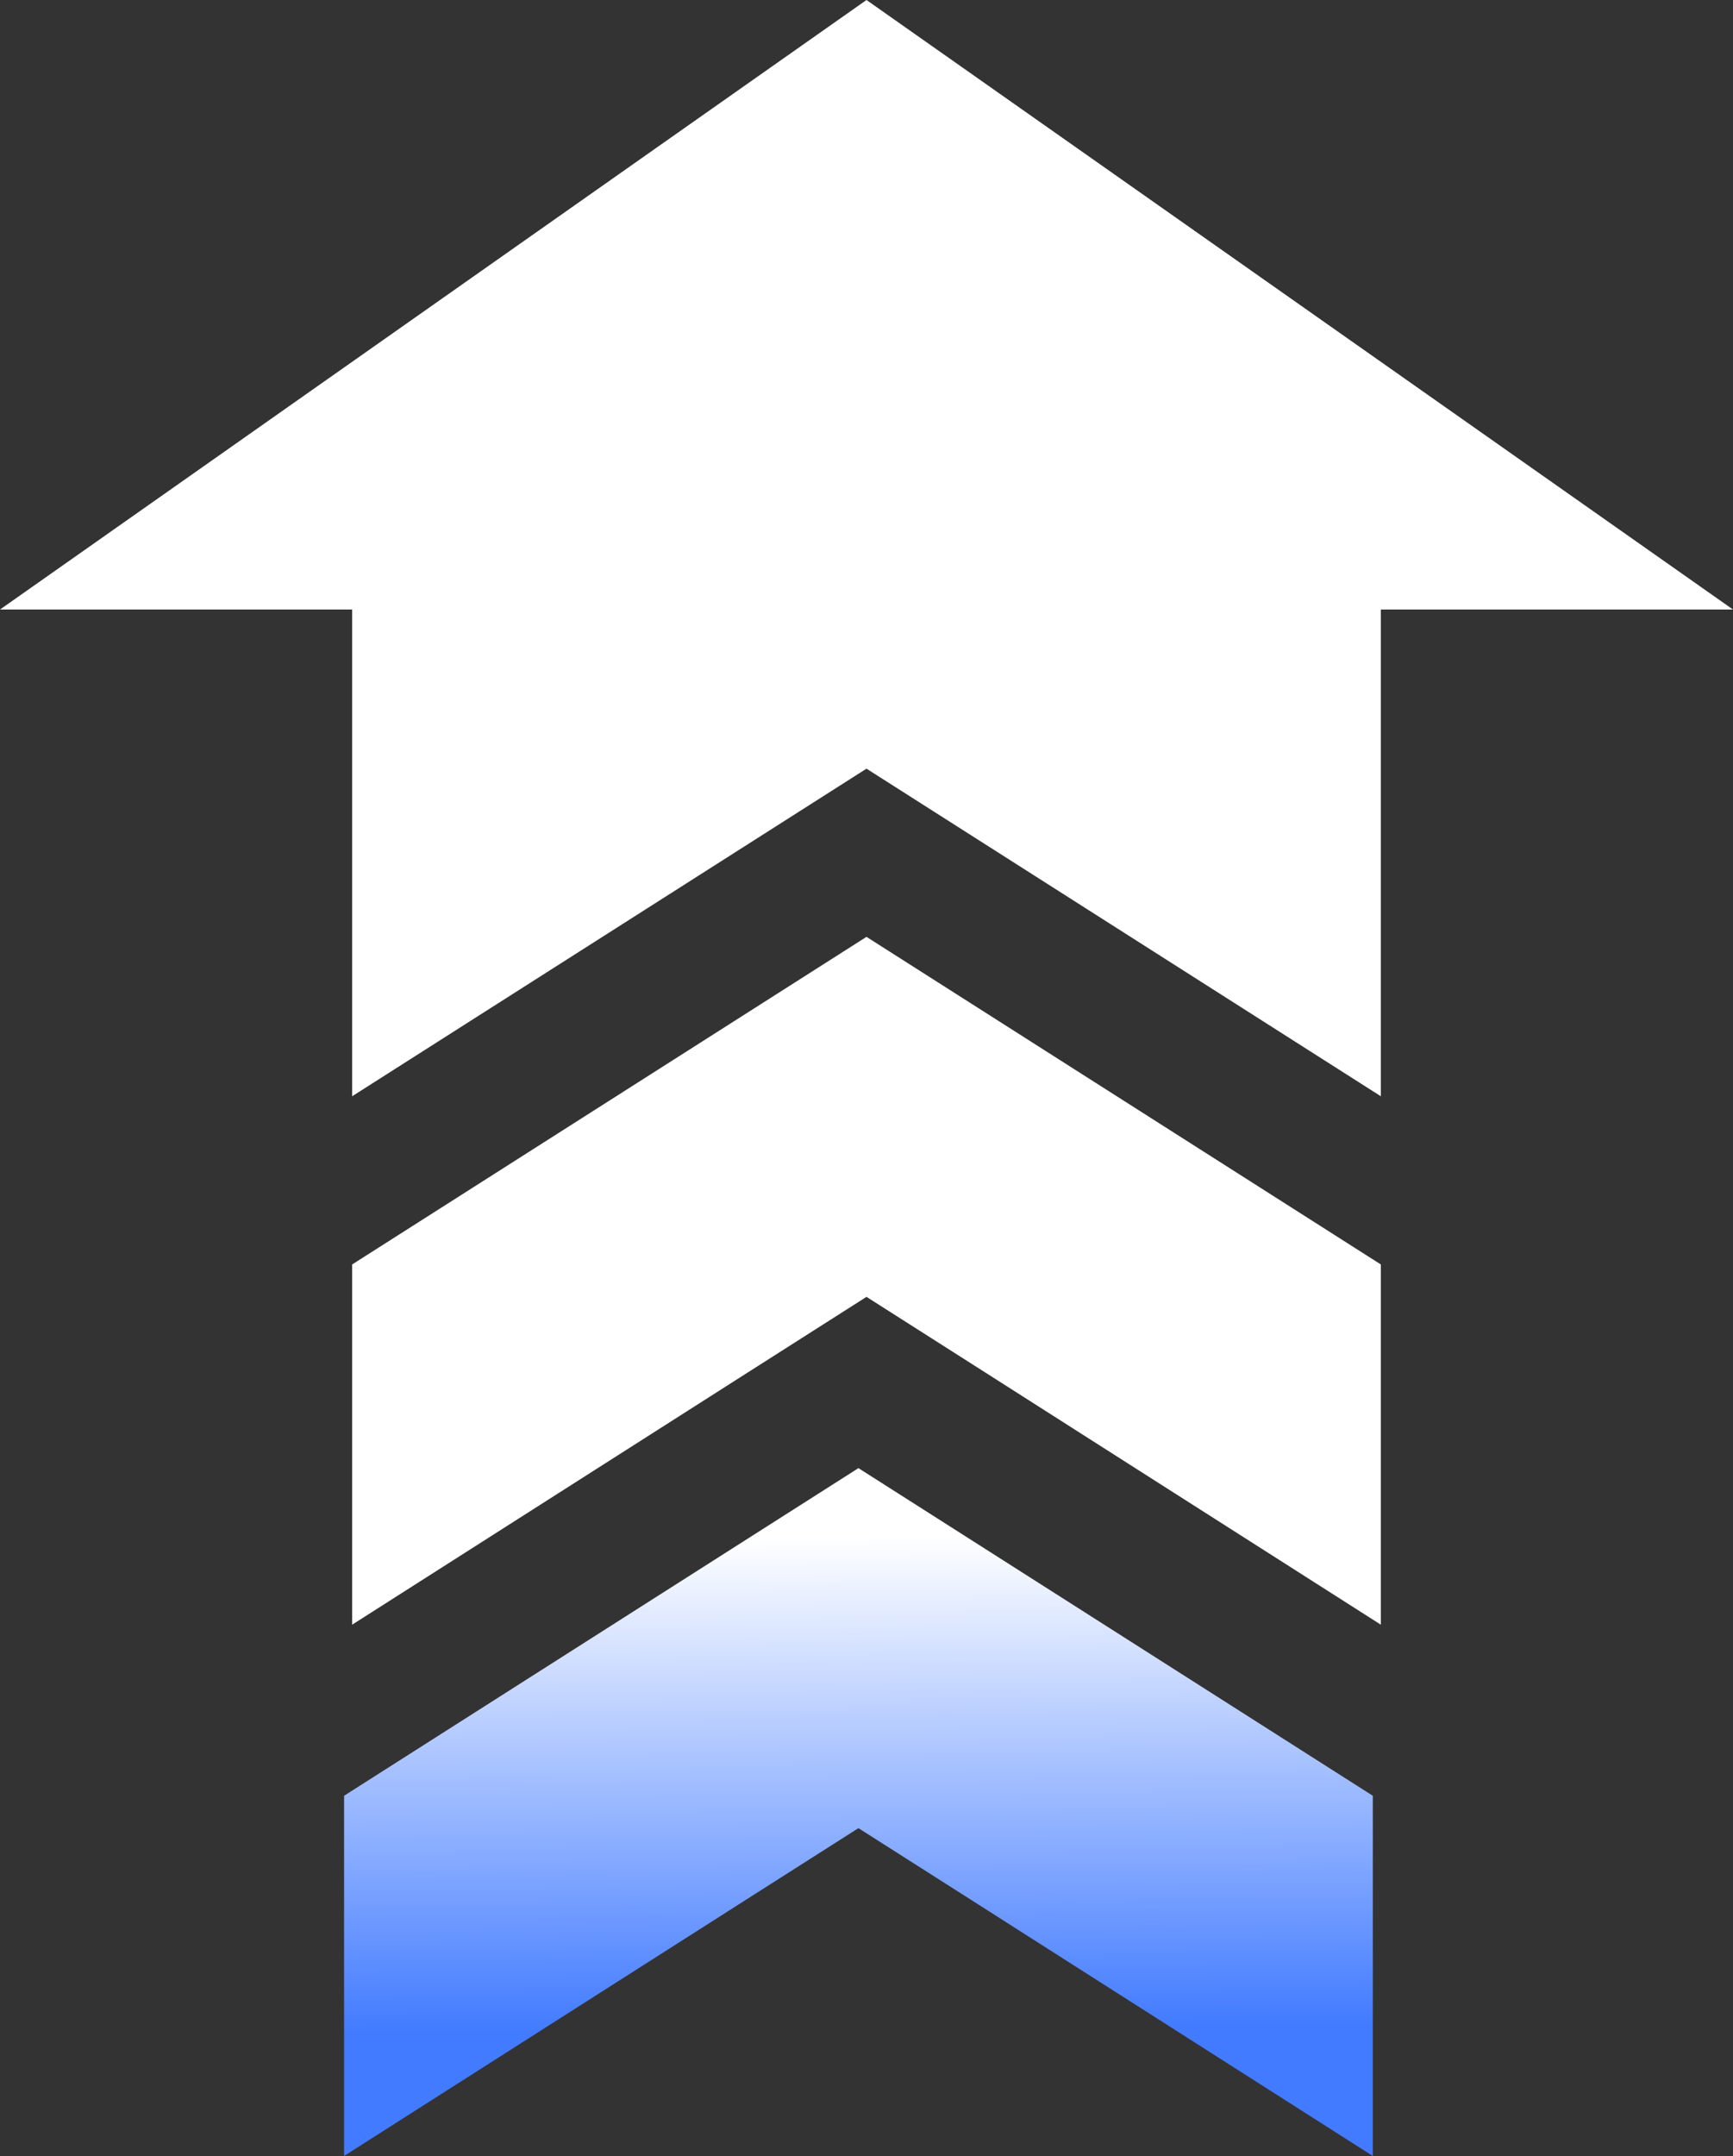
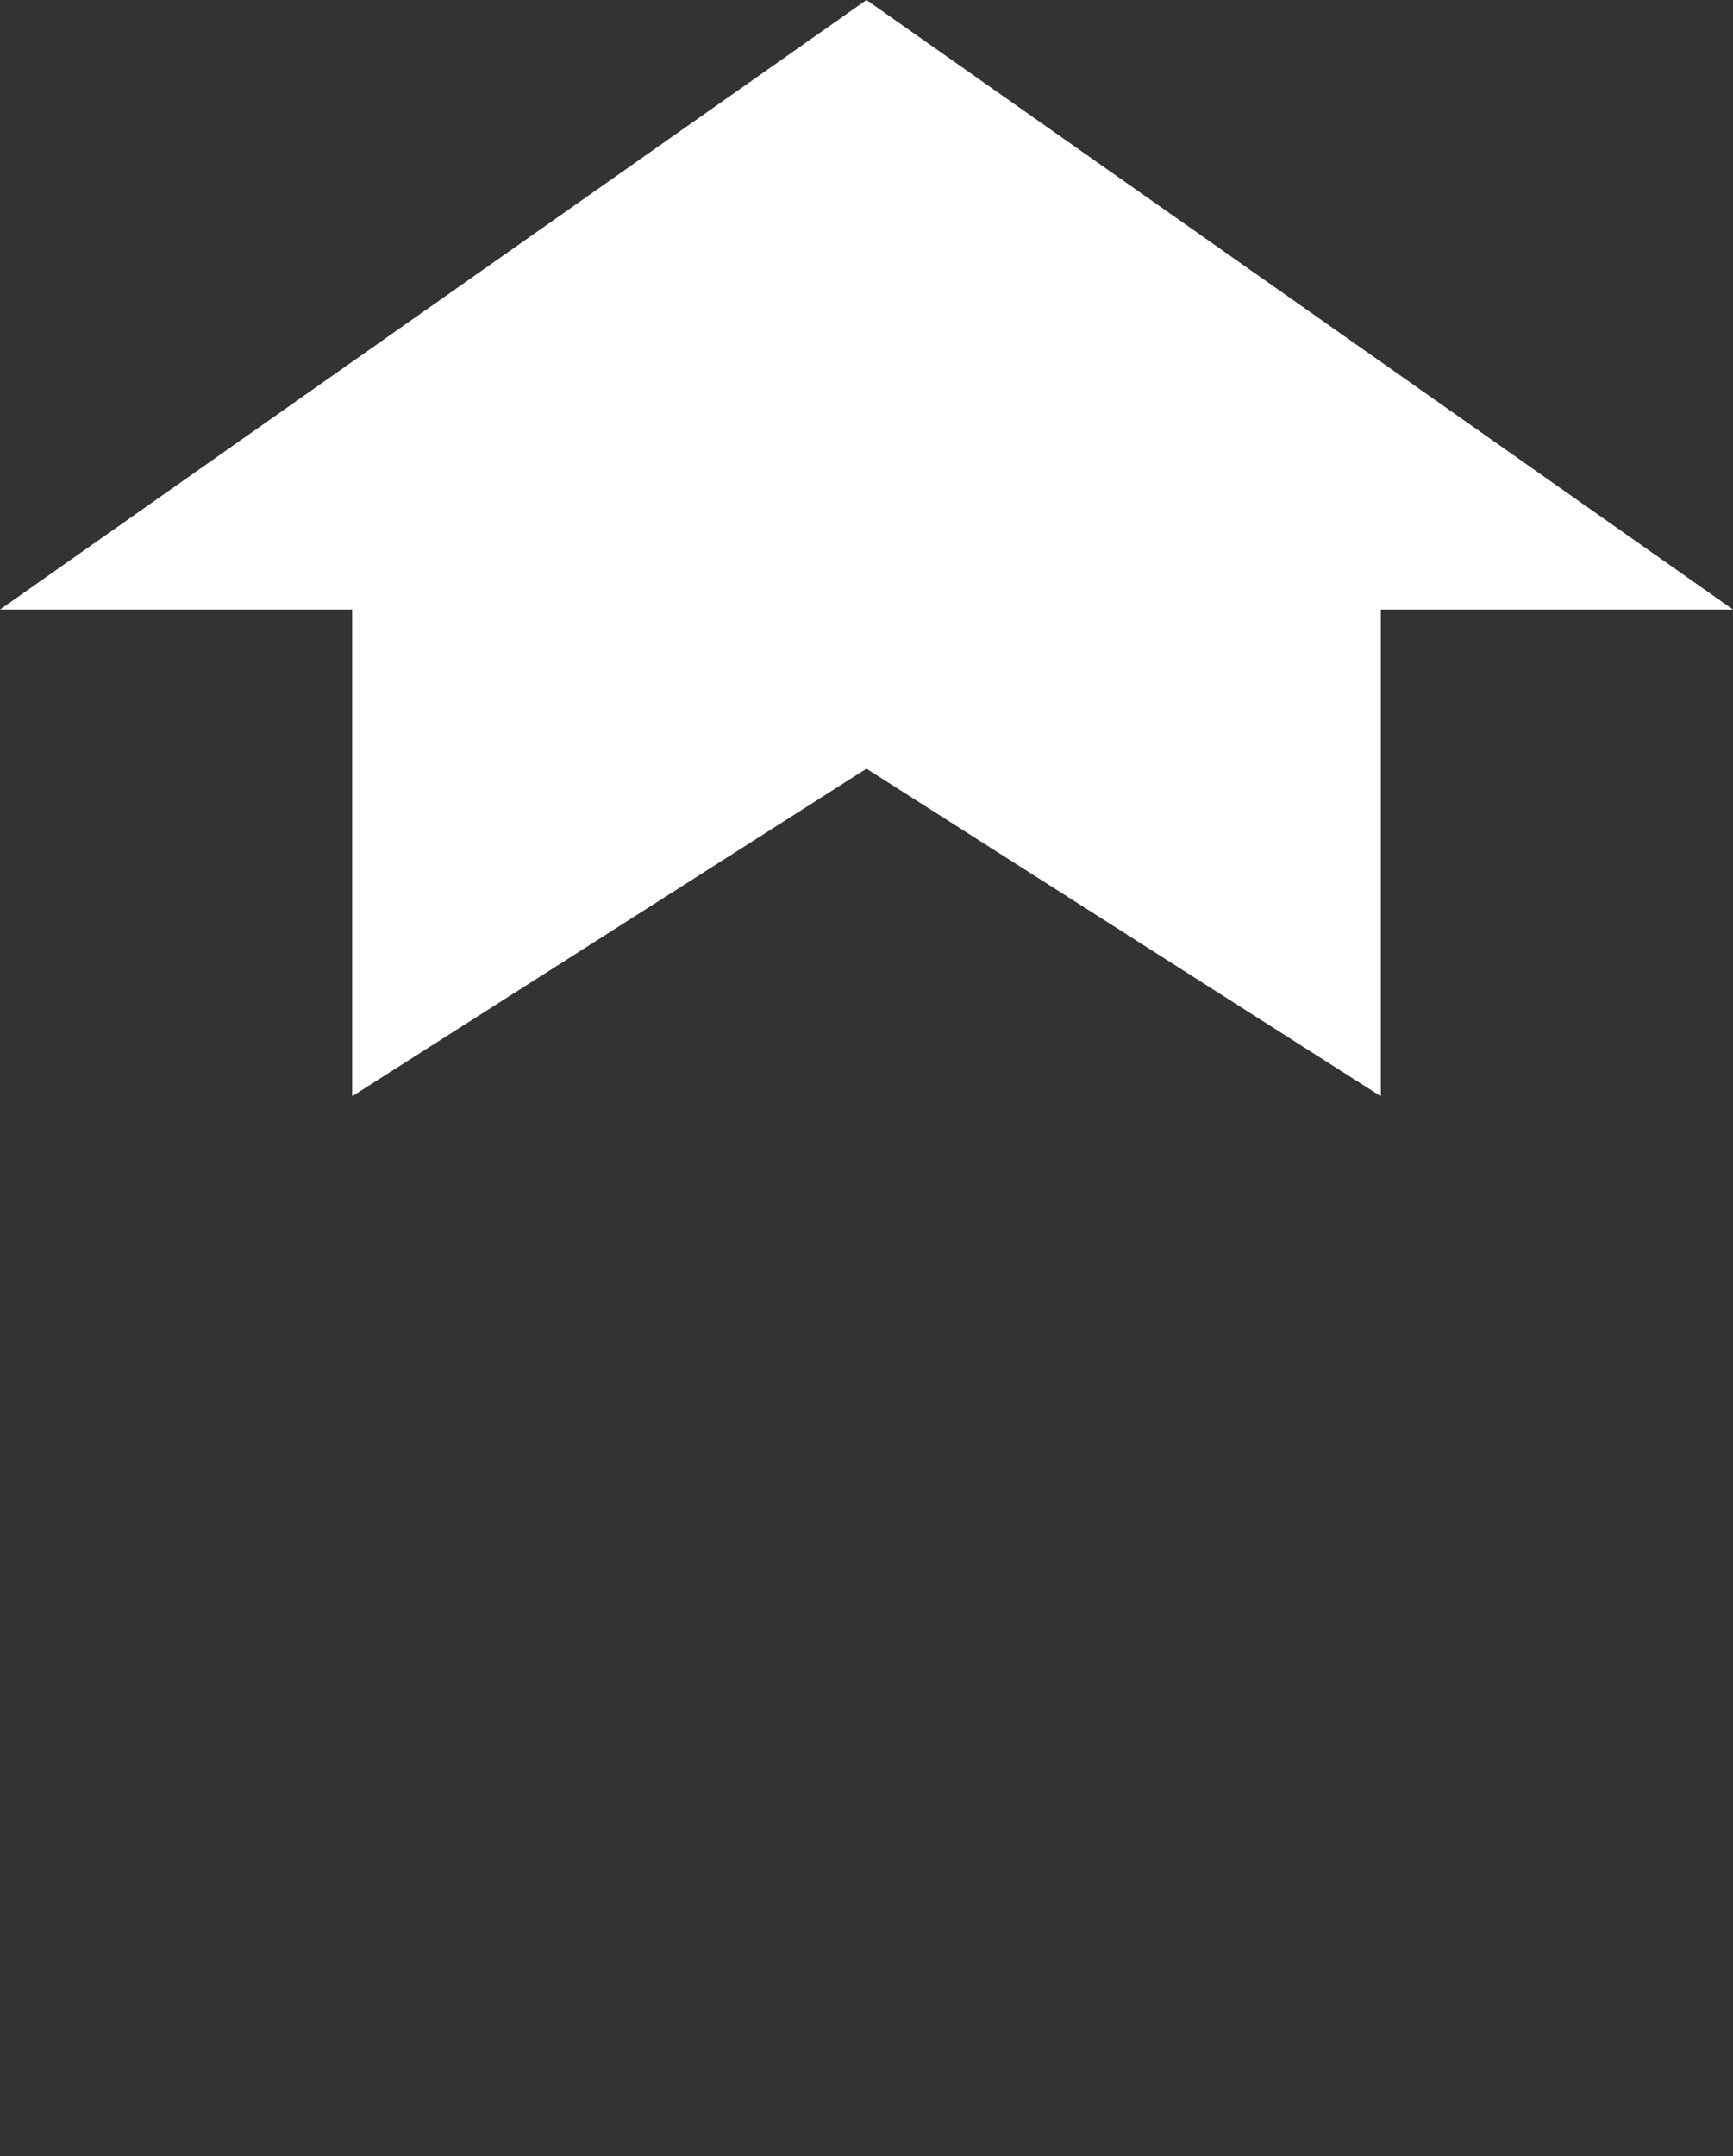
<svg xmlns="http://www.w3.org/2000/svg" width="156" height="194" viewBox="0 0 156 194" fill="none">
  <rect x="0" y="0" width="156" height="194" fill="#333333" stroke="none" />
  <path d="M156 54.847L124.301 54.847L124.301 98.645L77.999 69.166L31.698 98.645L31.698 54.847L-1.91446e-06 54.847L77.999 -6.12322e-05L156 54.847Z" fill="white" />
-   <path d="M77.999 84.3L124.301 113.78L124.301 146.194L87.55 122.773L77.999 116.694L68.45 122.773L31.698 146.194L31.698 113.78L77.999 84.3Z" fill="white" />
-   <path d="M77.274 132.106L123.576 161.586L123.576 194L86.825 170.579L77.274 164.501L67.725 170.579L30.973 194L30.973 161.586L77.274 132.106Z" fill="url(#paint0_linear_9_1495)" />
  <defs>
    <linearGradient id="paint0_linear_9_1495" x1="97.191" y1="182.411" x2="96.457" y2="94.772" gradientUnits="userSpaceOnUse">
      <stop stop-color="#427BFF" />
      <stop offset="0.505" stop-color="white" />
    </linearGradient>
  </defs>
</svg>